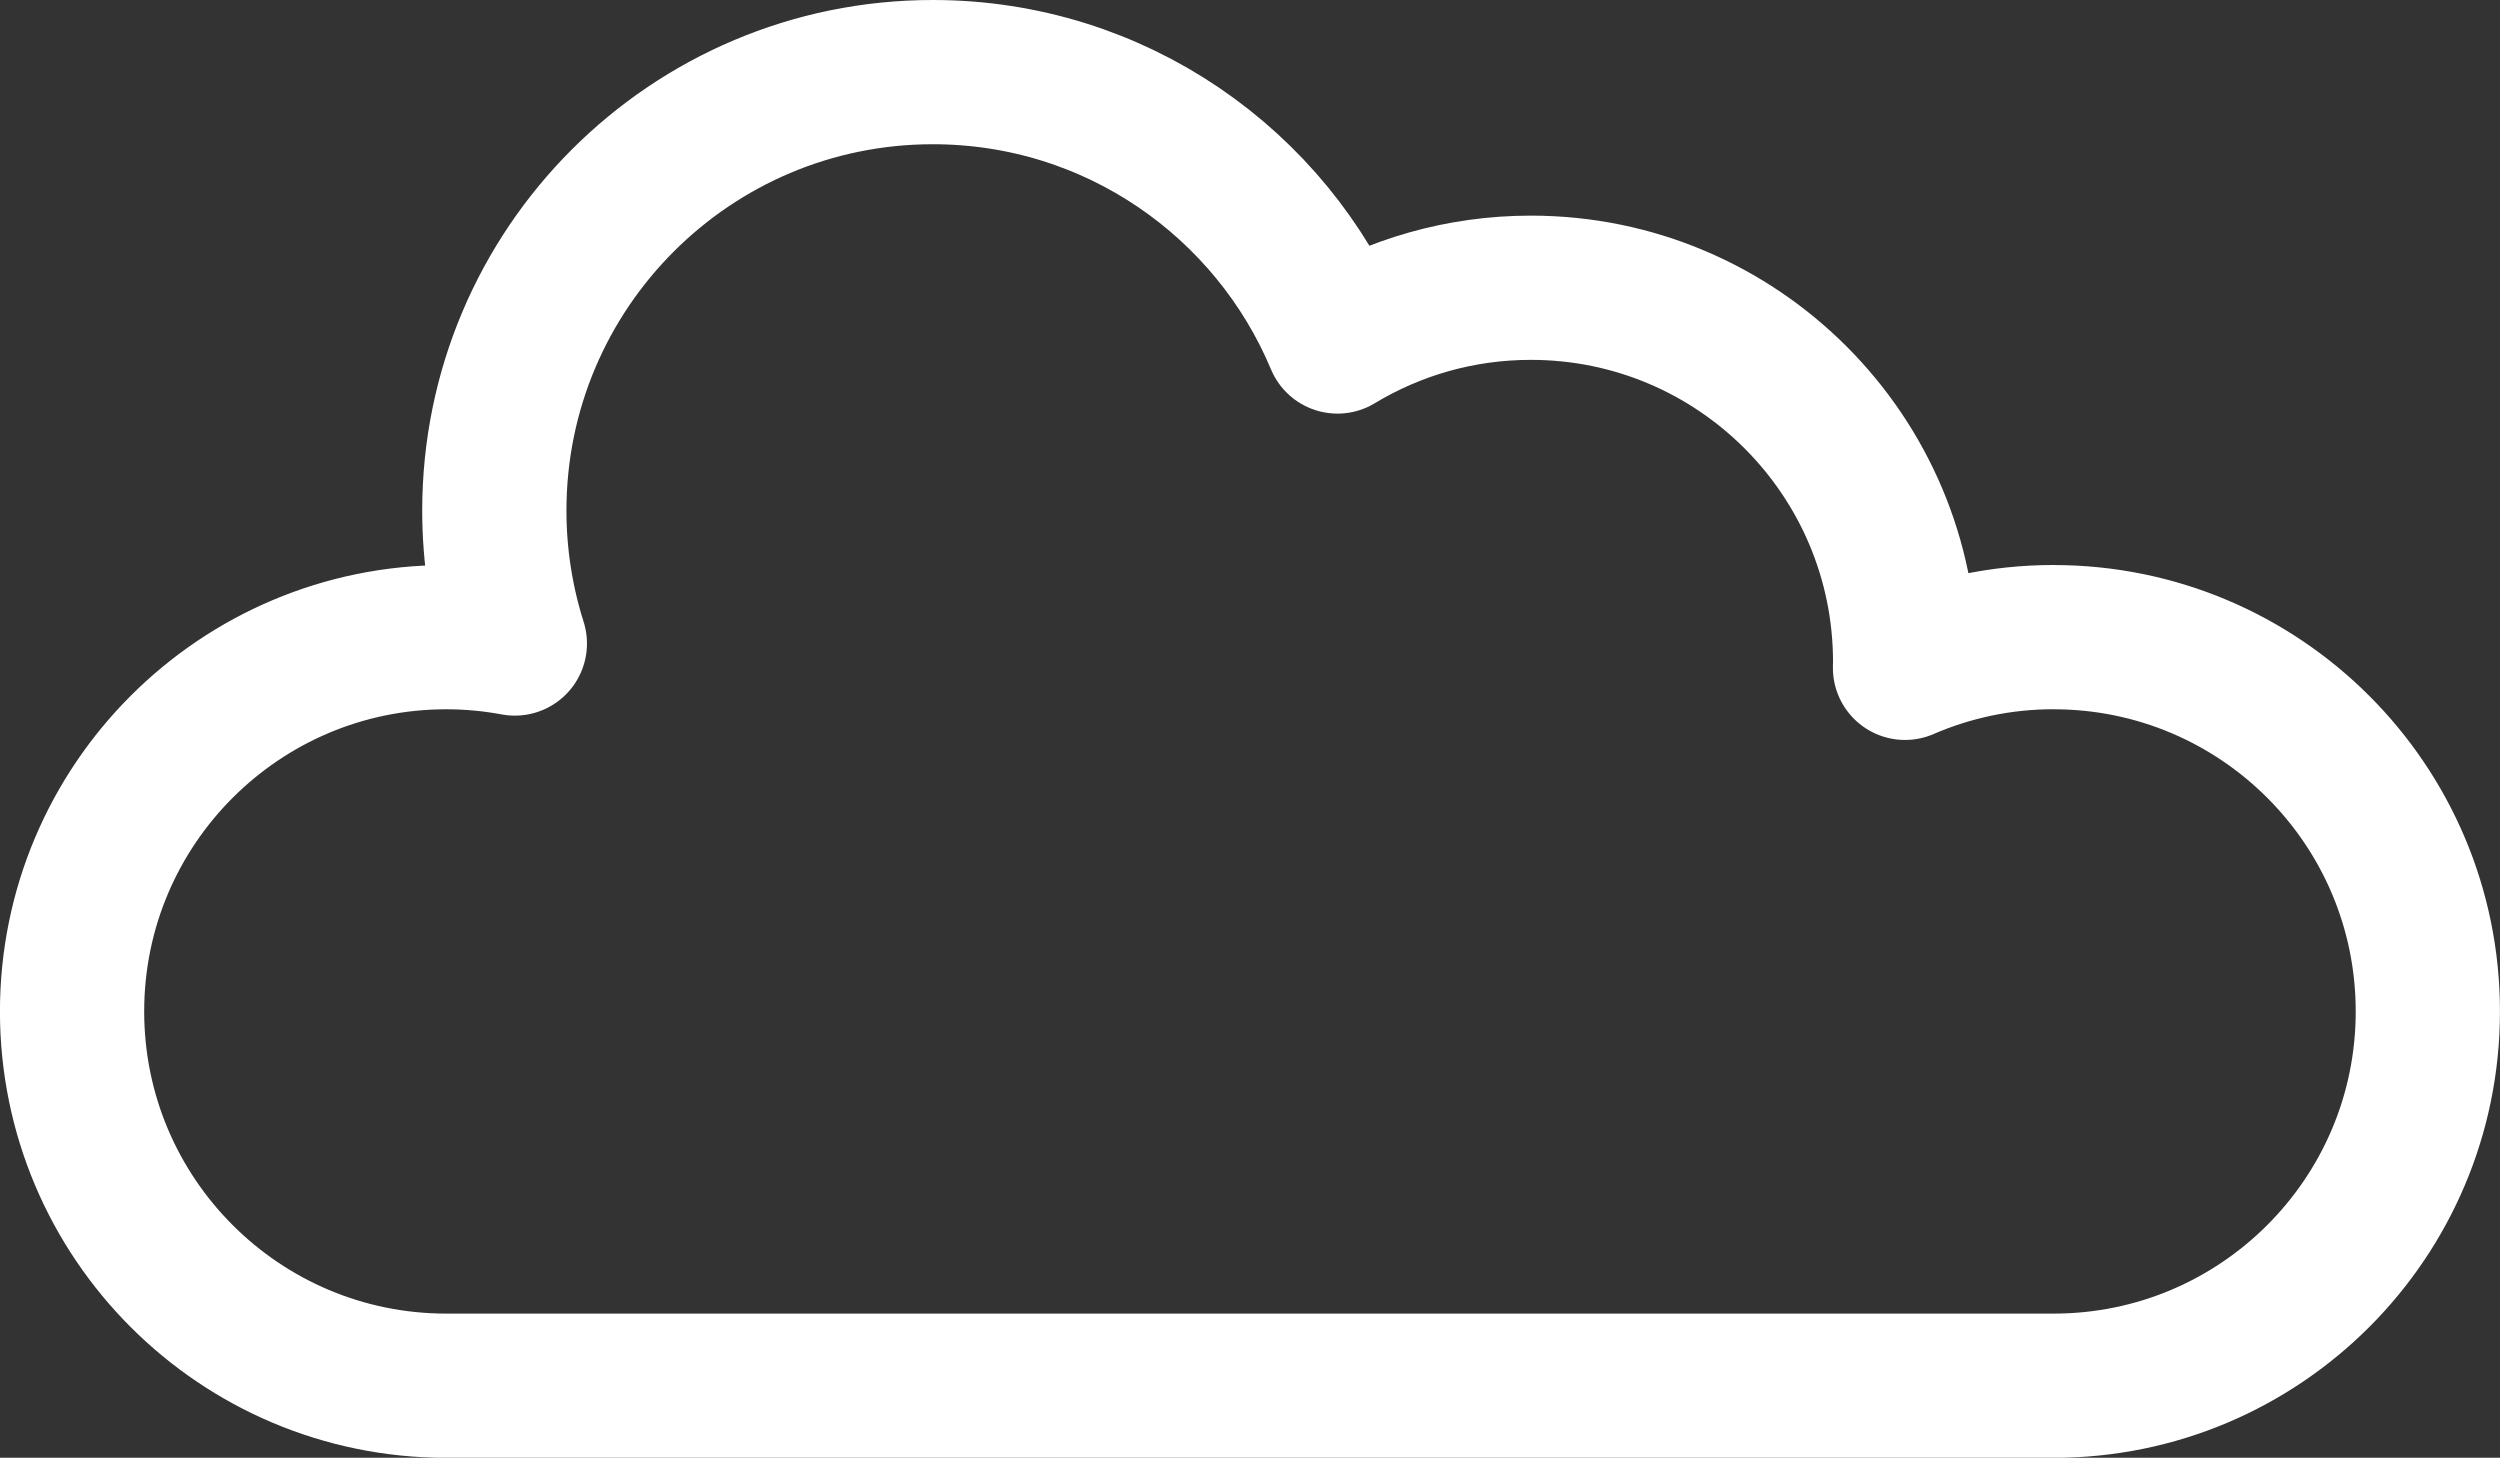
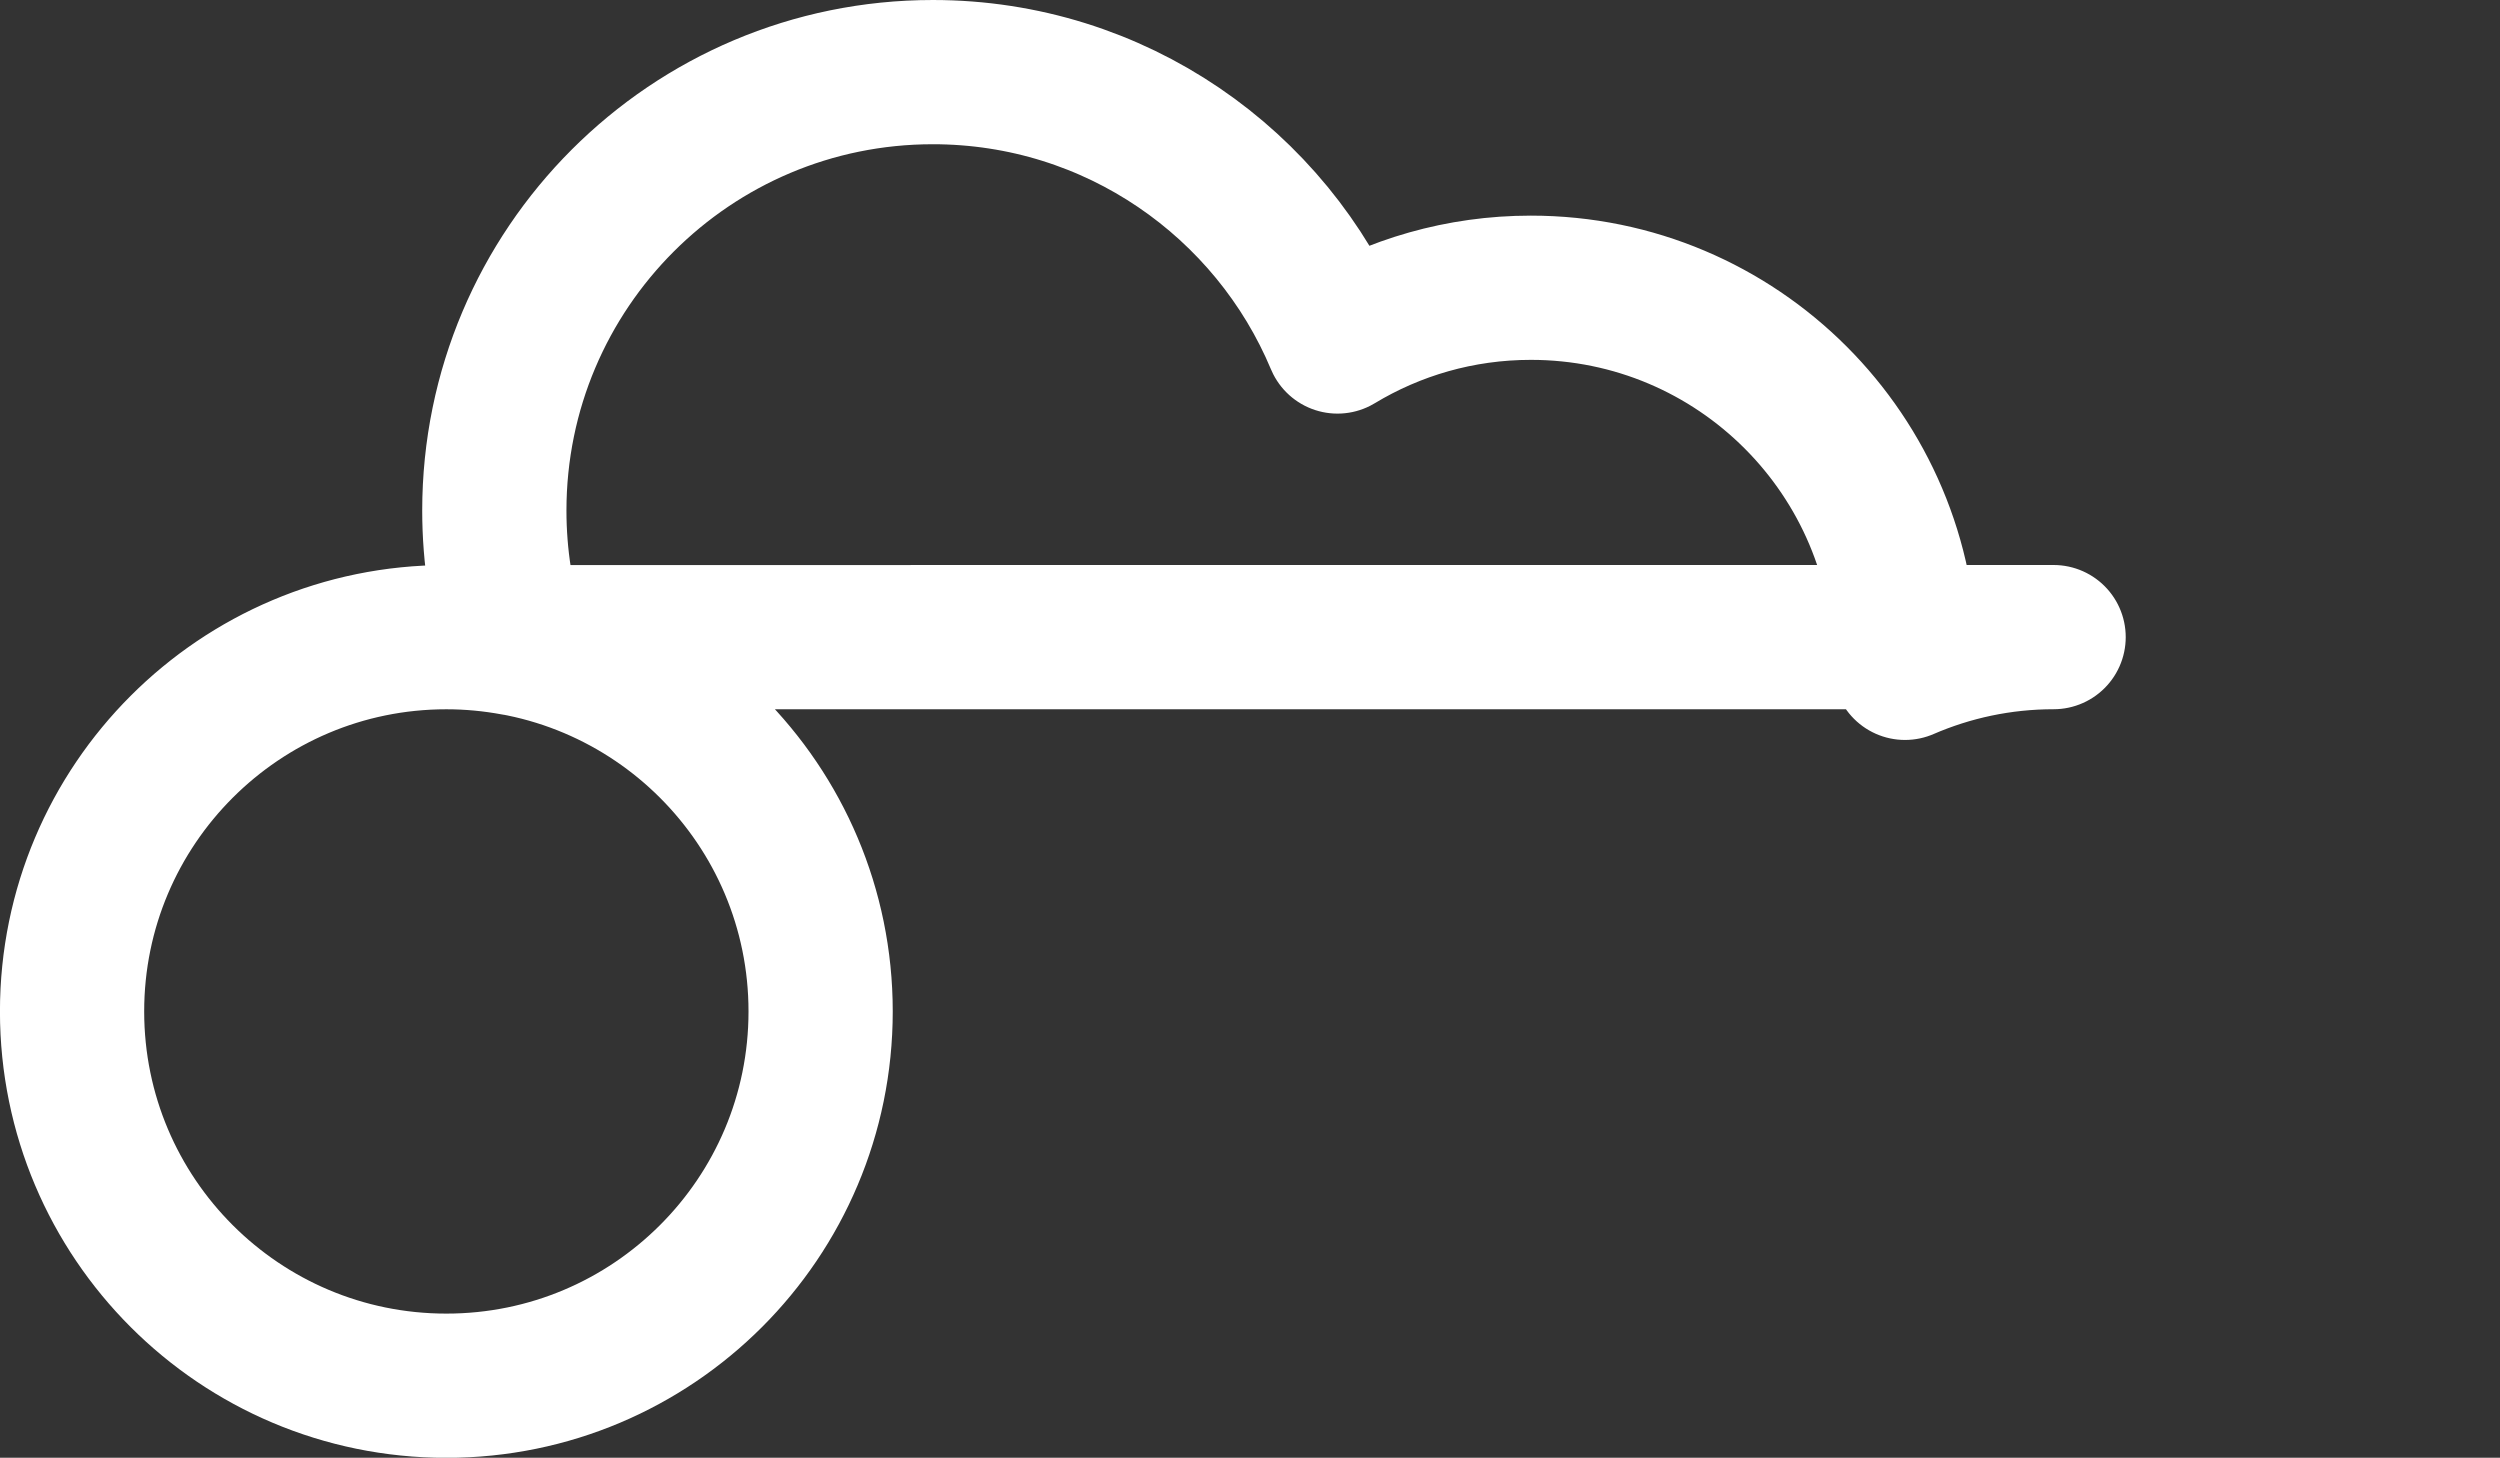
<svg xmlns="http://www.w3.org/2000/svg" id="_レイヤー_1" data-name="レイヤー_1" version="1.1" viewBox="0 0 52 30.321">
  <rect x="0" y="0" width="52" height="30.321" fill="#333333" stroke="none" />
  <defs>
    <style>
      .st0 {
        fill: none;
        stroke: #fff;
        stroke-linejoin: round;
        stroke-width: 3px;
      }
    </style>
  </defs>
-   <path class="st0" d="M42.715,13.252c-1.099,0-2.144.229-3.091.639.001-.04.003-.081.003-.121,0-4.299-3.485-7.785-7.785-7.785-1.472,0-2.848.409-4.022,1.118-1.377-3.291-4.626-5.603-8.417-5.603-5.037,0-9.121,4.083-9.121,9.121,0,.964.151,1.892.427,2.764-.462-.086-.938-.132-1.425-.132-4.299,0-7.785,3.485-7.785,7.785s3.485,7.785,7.785,7.785h33.43c4.299,0,7.785-3.485,7.785-7.785s-3.485-7.785-7.785-7.785Z" />
+   <path class="st0" d="M42.715,13.252c-1.099,0-2.144.229-3.091.639.001-.04.003-.081.003-.121,0-4.299-3.485-7.785-7.785-7.785-1.472,0-2.848.409-4.022,1.118-1.377-3.291-4.626-5.603-8.417-5.603-5.037,0-9.121,4.083-9.121,9.121,0,.964.151,1.892.427,2.764-.462-.086-.938-.132-1.425-.132-4.299,0-7.785,3.485-7.785,7.785s3.485,7.785,7.785,7.785c4.299,0,7.785-3.485,7.785-7.785s-3.485-7.785-7.785-7.785Z" />
</svg>